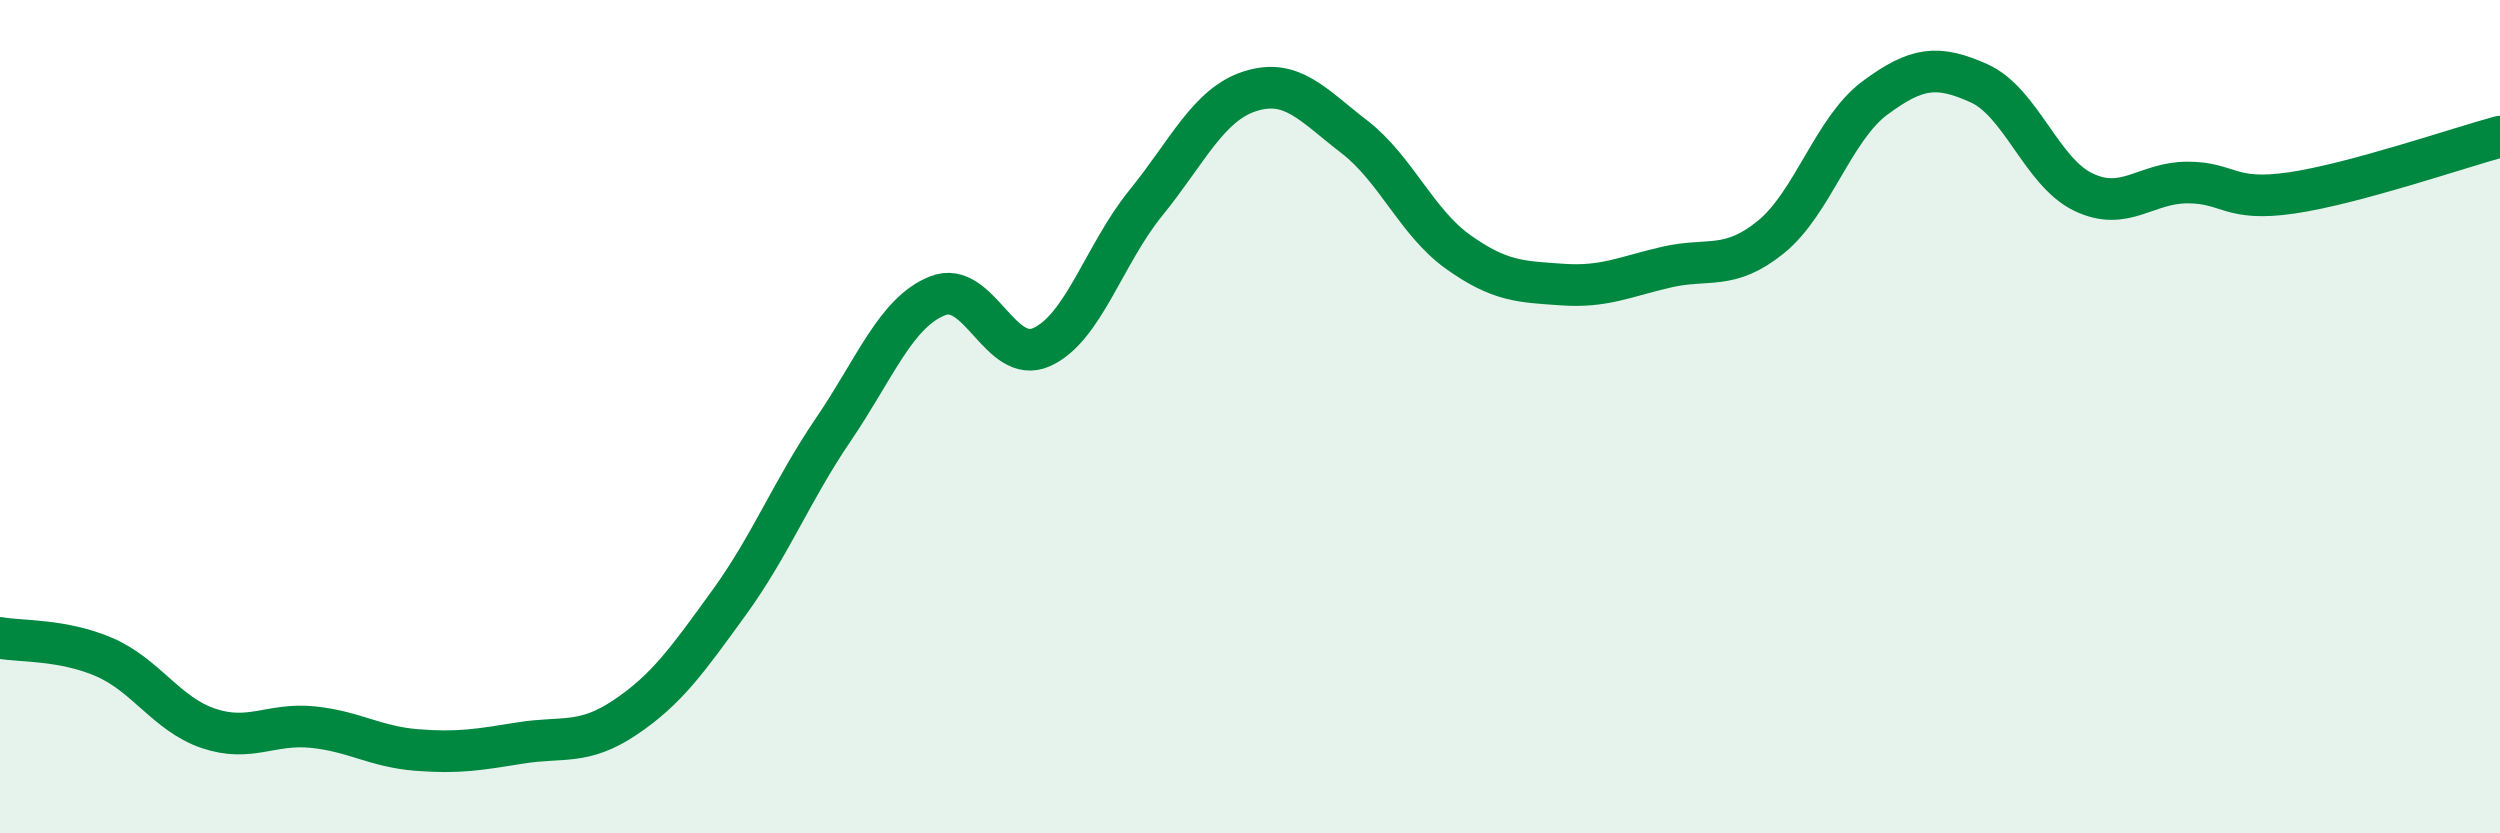
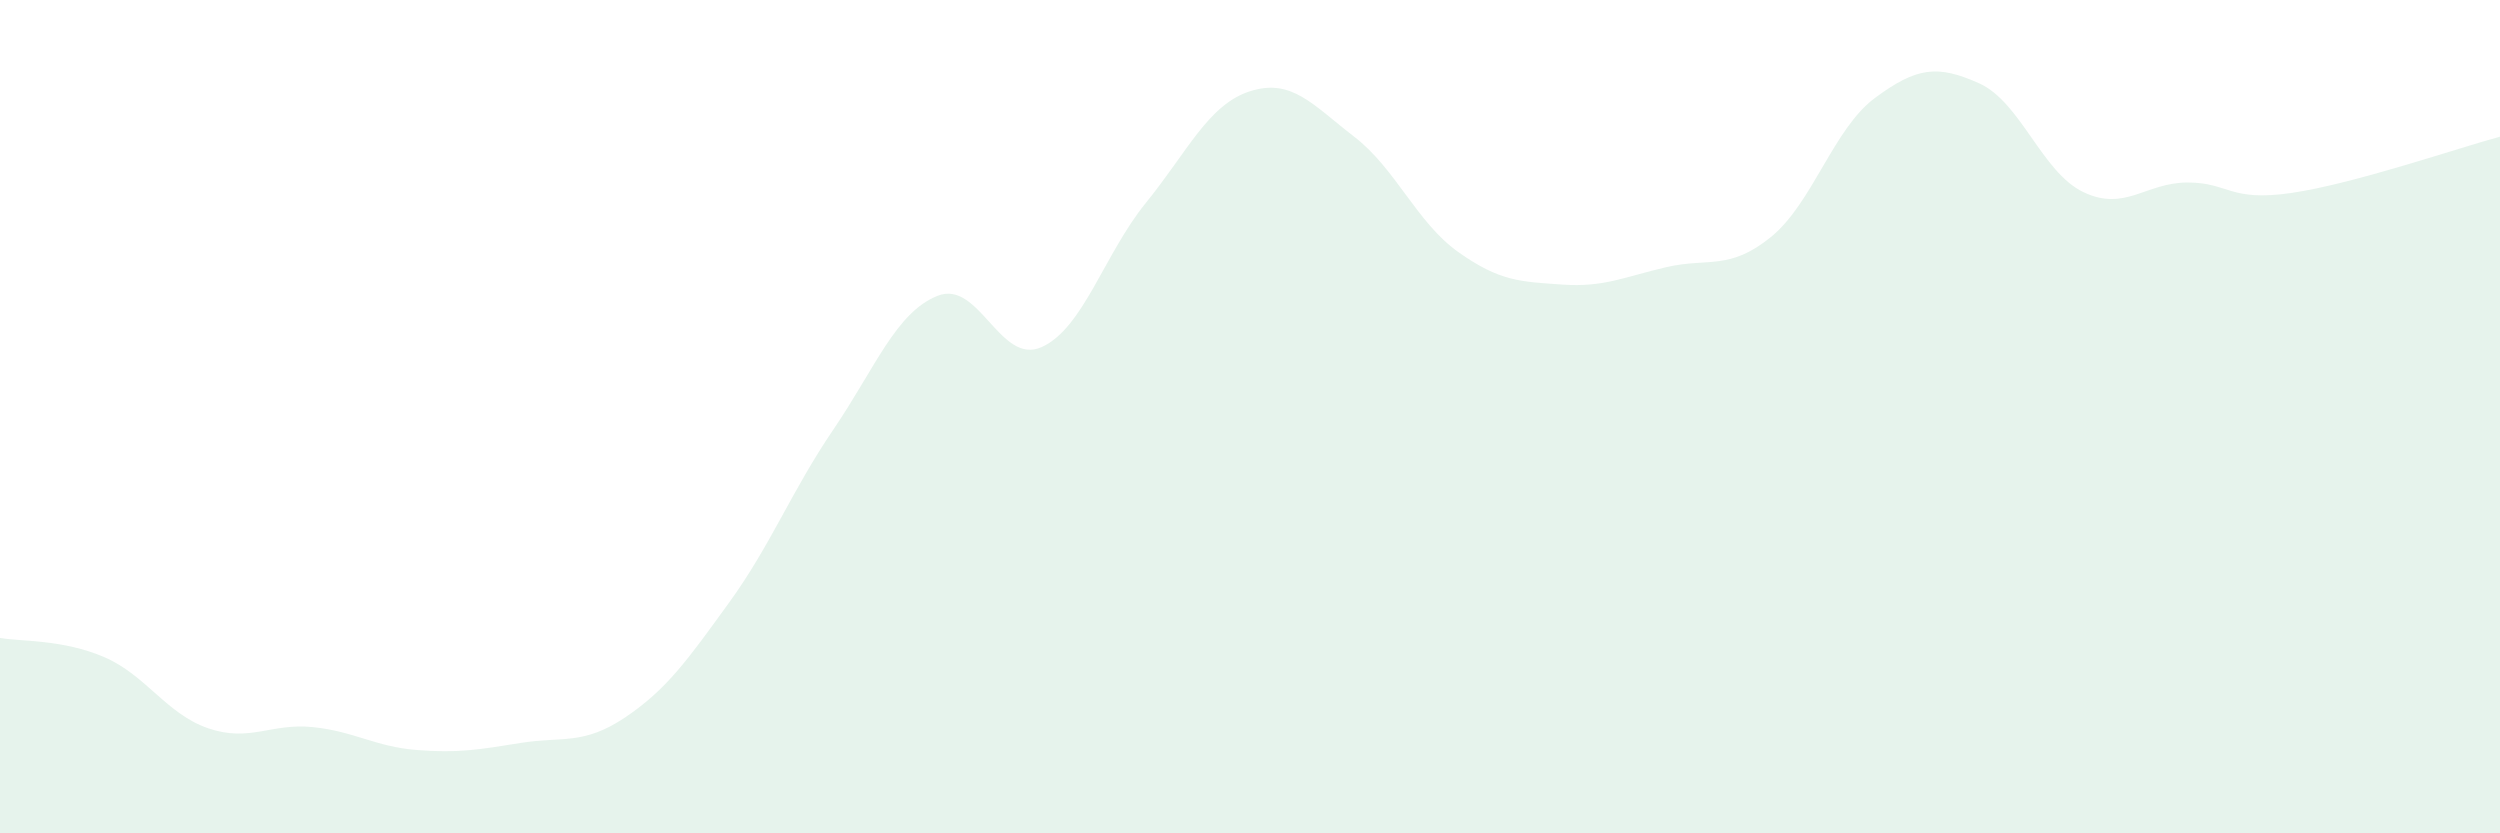
<svg xmlns="http://www.w3.org/2000/svg" width="60" height="20" viewBox="0 0 60 20">
  <path d="M 0,15.31 C 0.5,15.4 1.5,15.34 2.5,15.77 C 3.5,16.2 4,17.14 5,17.48 C 6,17.82 6.5,17.35 7.5,17.45 C 8.5,17.55 9,17.92 10,18 C 11,18.08 11.5,17.99 12.5,17.83 C 13.5,17.67 14,17.89 15,17.22 C 16,16.55 16.5,15.84 17.5,14.46 C 18.5,13.08 19,11.78 20,10.31 C 21,8.84 21.5,7.5 22.5,7.1 C 23.5,6.7 24,8.78 25,8.33 C 26,7.88 26.5,6.1 27.5,4.87 C 28.5,3.64 29,2.51 30,2.19 C 31,1.87 31.5,2.51 32.5,3.28 C 33.5,4.05 34,5.34 35,6.05 C 36,6.76 36.5,6.76 37.5,6.83 C 38.5,6.9 39,6.64 40,6.41 C 41,6.18 41.5,6.5 42.5,5.69 C 43.5,4.88 44,3.09 45,2.35 C 46,1.61 46.5,1.55 47.5,2 C 48.5,2.45 49,4.13 50,4.61 C 51,5.09 51.5,4.38 52.5,4.38 C 53.5,4.38 53.5,4.85 55,4.63 C 56.5,4.41 59,3.55 60,3.28L60 20L0 20Z" fill="#008740" opacity="0.1" stroke-linecap="round" stroke-linejoin="round" />
-   <path d="M 0,15.31 C 0.5,15.4 1.5,15.34 2.5,15.77 C 3.5,16.2 4,17.14 5,17.48 C 6,17.82 6.5,17.35 7.5,17.45 C 8.5,17.55 9,17.92 10,18 C 11,18.08 11.5,17.99 12.5,17.83 C 13.5,17.67 14,17.89 15,17.22 C 16,16.55 16.5,15.84 17.5,14.46 C 18.5,13.08 19,11.78 20,10.31 C 21,8.84 21.5,7.5 22.5,7.1 C 23.5,6.7 24,8.78 25,8.33 C 26,7.88 26.5,6.1 27.5,4.87 C 28.5,3.64 29,2.51 30,2.19 C 31,1.87 31.5,2.51 32.5,3.28 C 33.5,4.05 34,5.34 35,6.05 C 36,6.76 36.5,6.76 37.5,6.83 C 38.5,6.9 39,6.64 40,6.41 C 41,6.18 41.5,6.5 42.5,5.69 C 43.5,4.88 44,3.09 45,2.35 C 46,1.61 46.5,1.55 47.5,2 C 48.5,2.45 49,4.13 50,4.61 C 51,5.09 51.5,4.38 52.5,4.38 C 53.5,4.38 53.5,4.85 55,4.63 C 56.5,4.41 59,3.55 60,3.28" stroke="#008740" stroke-width="1" fill="none" stroke-linecap="round" stroke-linejoin="round" />
</svg>